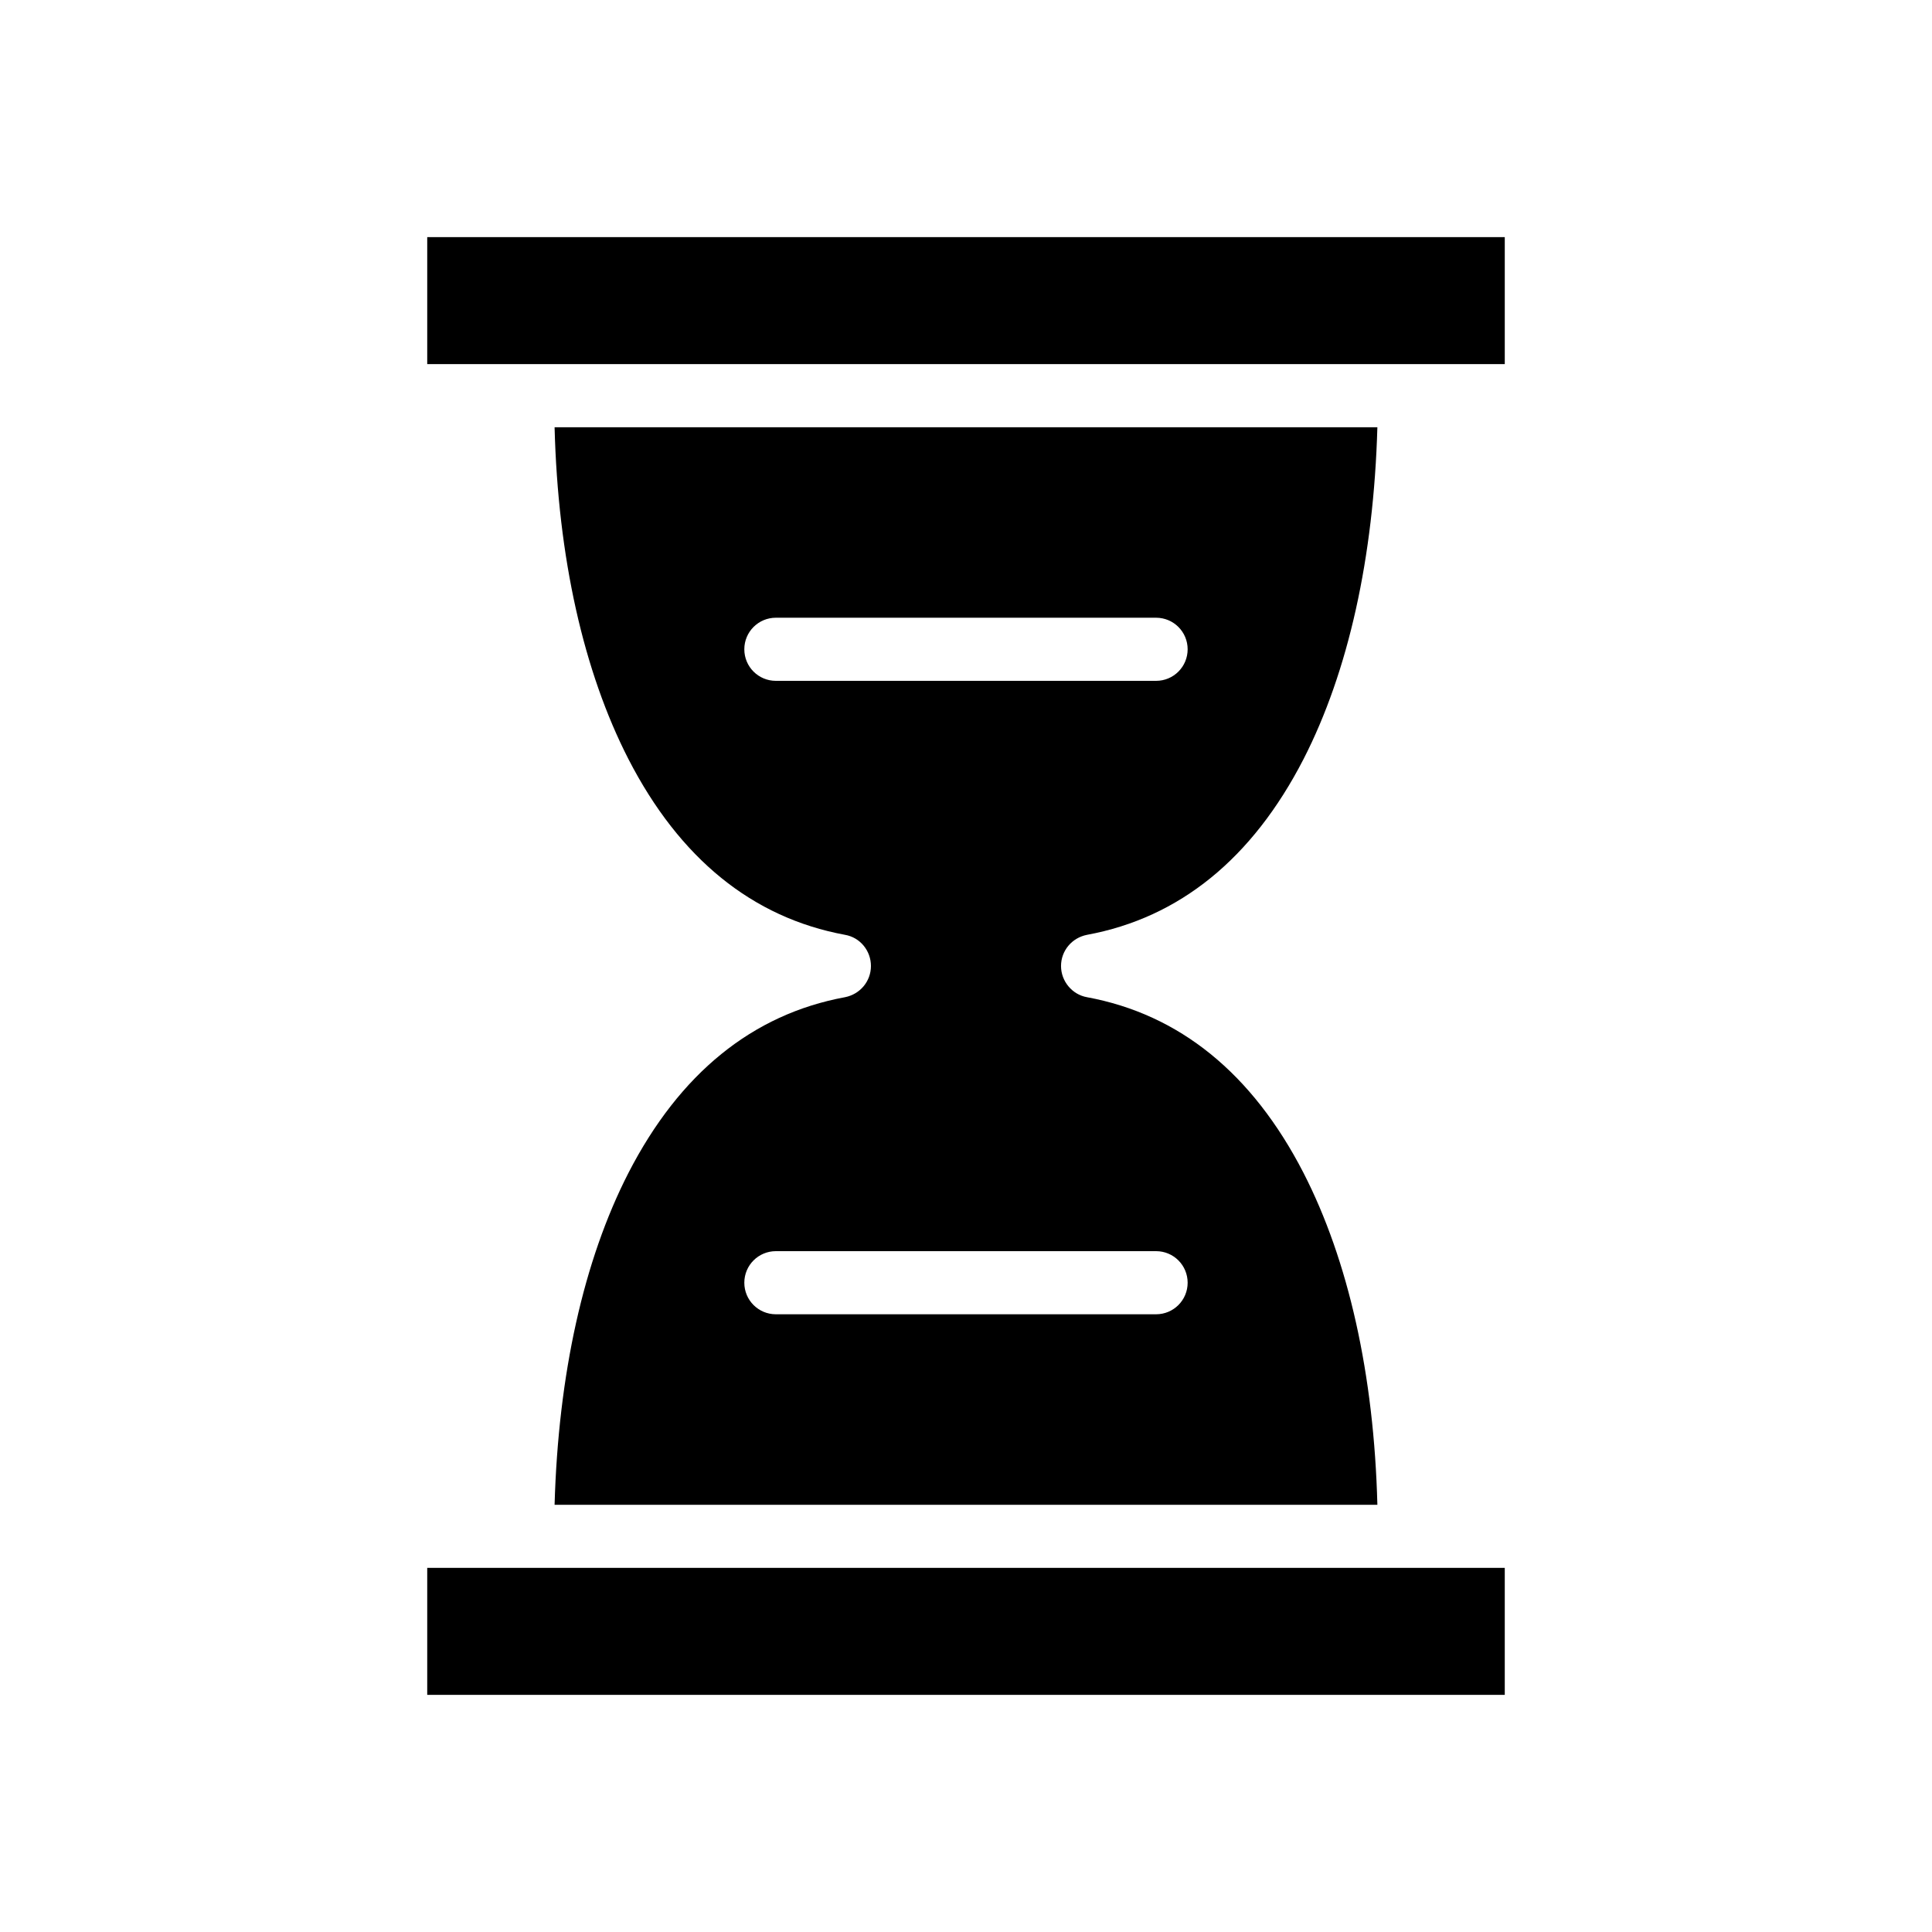
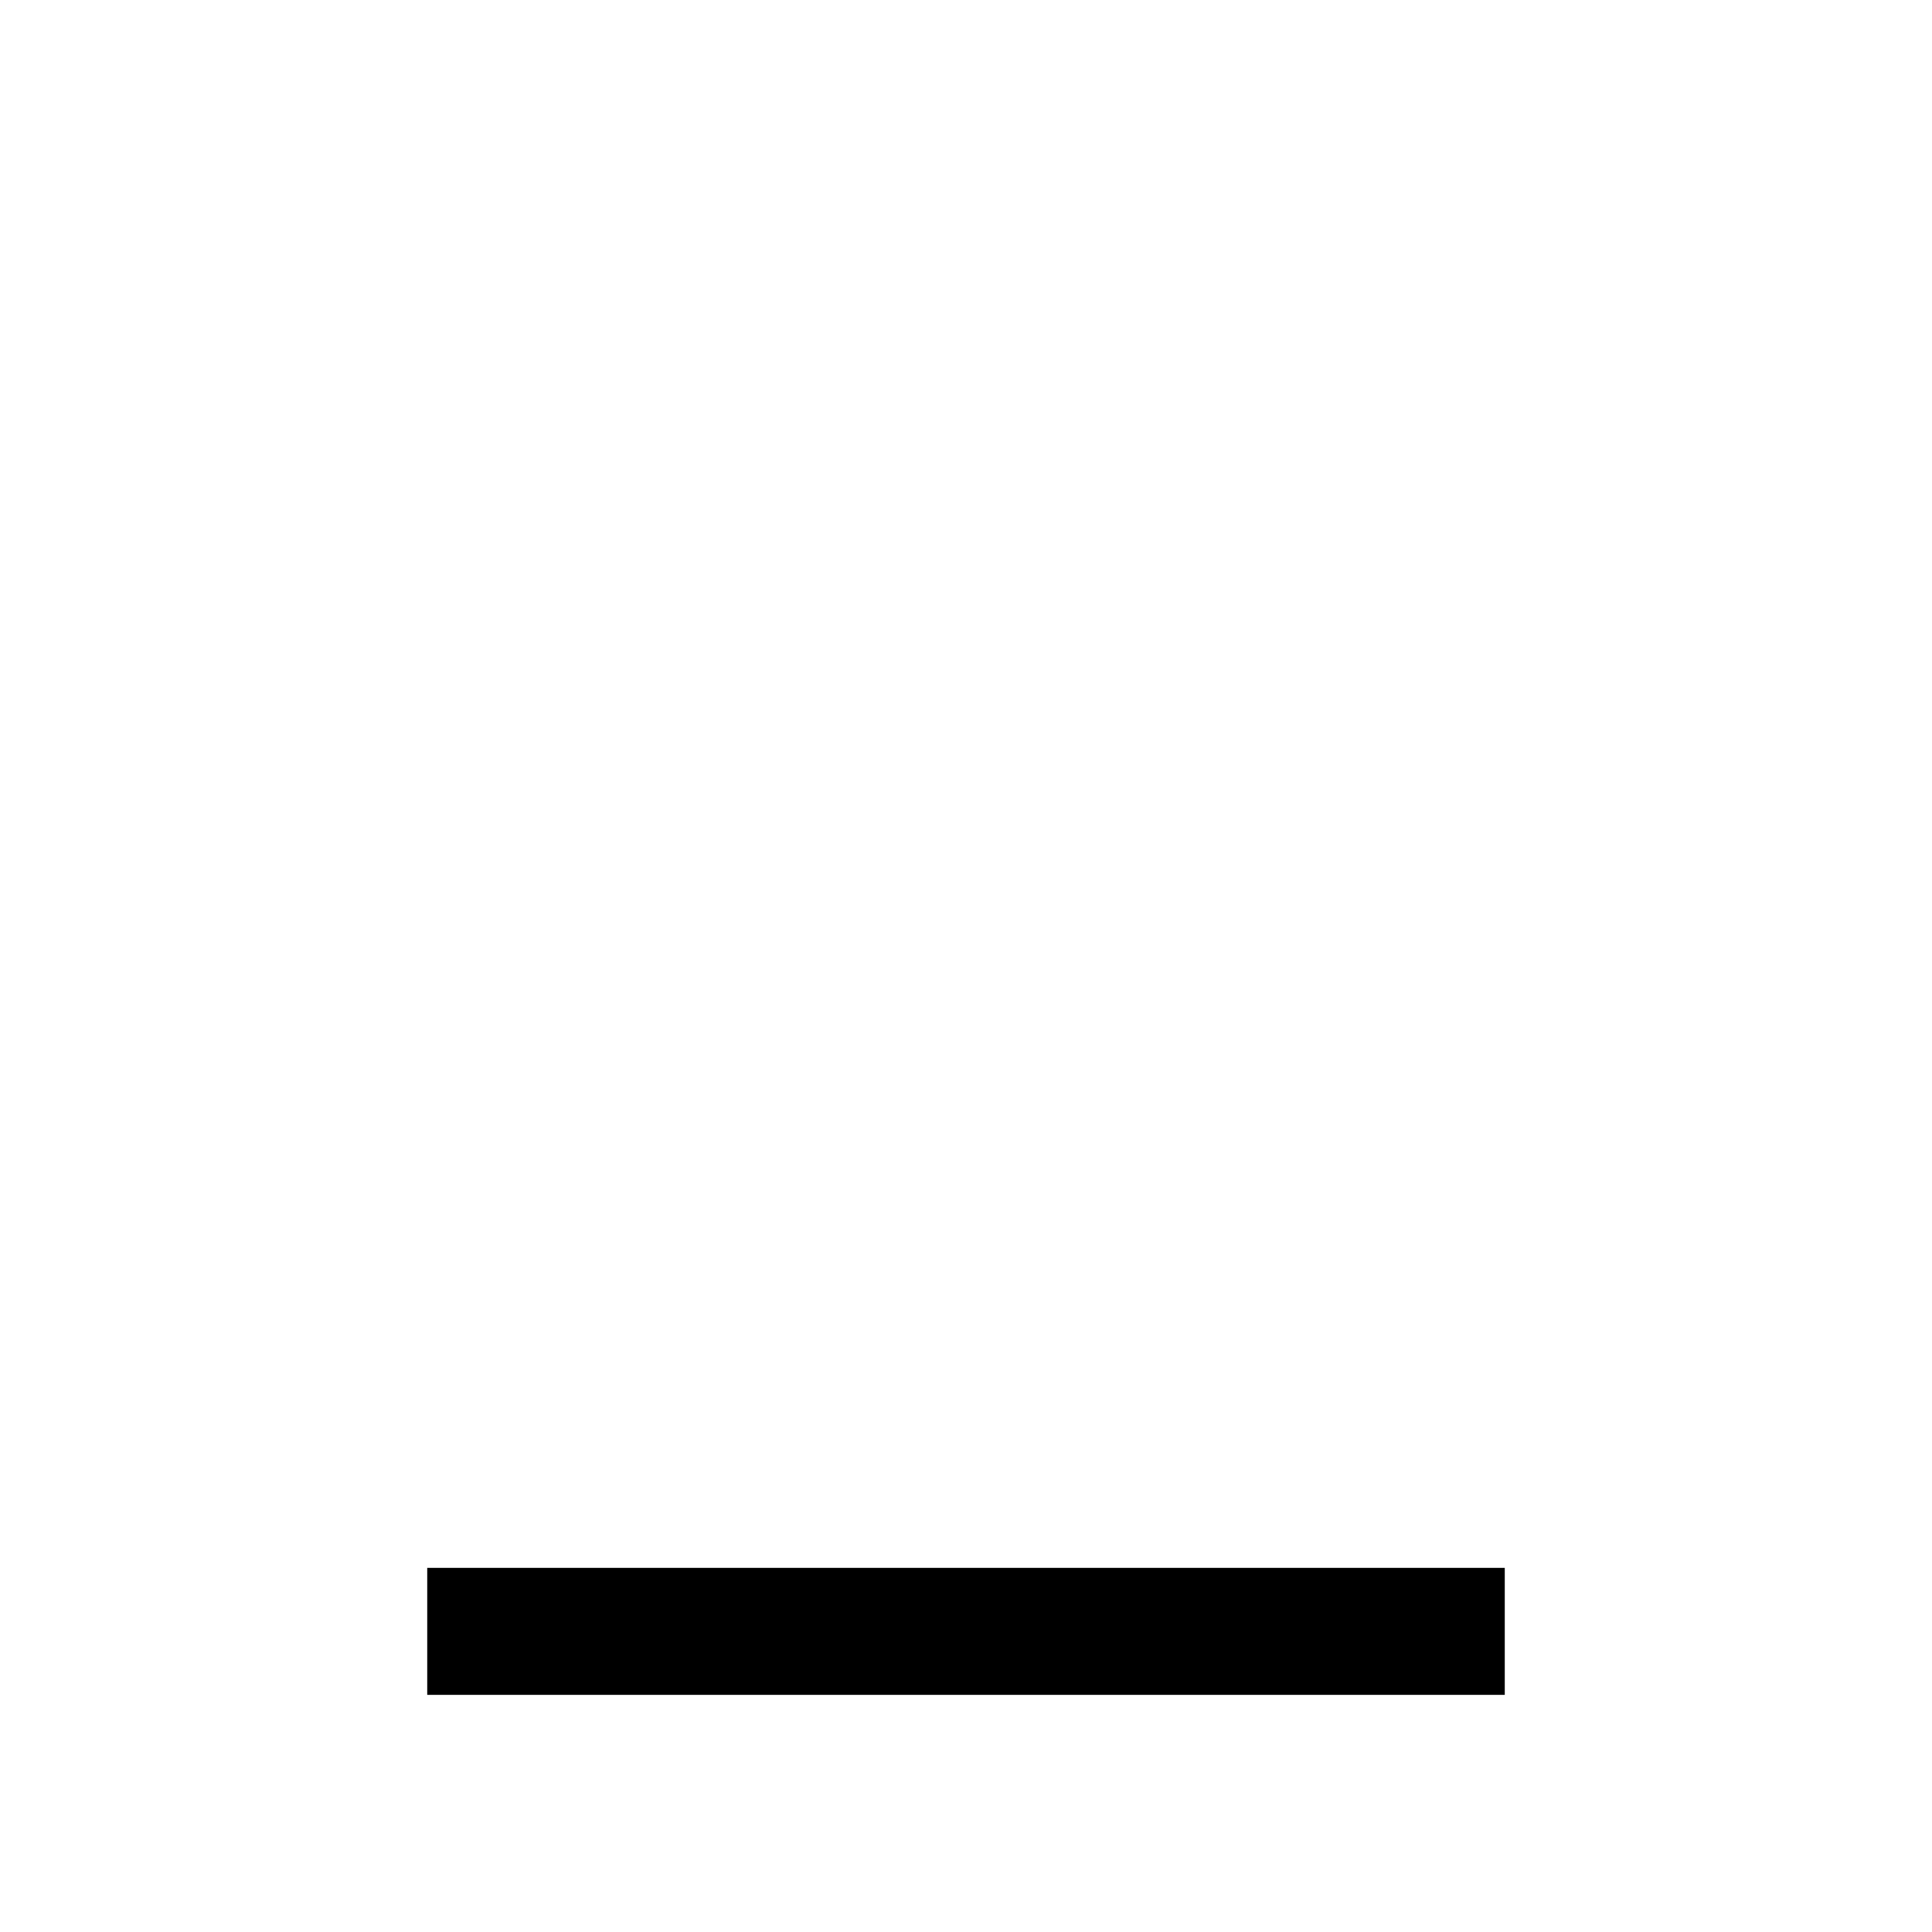
<svg xmlns="http://www.w3.org/2000/svg" fill="#000000" width="800px" height="800px" version="1.1" viewBox="144 144 512 512">
  <g>
-     <path d="m257.22 206.84v33.652h285.56v-33.652z" />
    <path d="m282.41 559.5h-25.191v33.656h285.56v-33.656z" />
-     <path d="m367.92 408.27c-24.5 4.527-43.789 20.172-57.367 46.543-11.906 23.223-18.598 53.43-19.582 87.969h218.05c-0.887-34.539-7.676-64.746-19.582-87.969-13.578-26.371-32.867-42.016-57.367-46.543-3.938-0.688-6.887-4.231-6.887-8.266s2.856-7.477 6.887-8.266c24.5-4.527 43.789-20.172 57.367-46.543 11.906-23.223 18.598-53.43 19.582-87.969l-218.05-0.004c0.887 34.539 7.676 64.746 19.582 87.969 13.578 26.371 32.867 42.016 57.367 46.543 4.035 0.688 6.887 4.231 6.887 8.266s-2.856 7.481-6.887 8.27zm-18.305-83.84c-4.625 0-8.363-3.738-8.363-8.363s3.738-8.363 8.363-8.363h100.76c4.625 0 8.363 3.738 8.363 8.363s-3.738 8.363-8.363 8.363zm100.76 151.14c4.625 0 8.363 3.738 8.363 8.363s-3.738 8.363-8.363 8.363h-100.76c-4.625 0-8.363-3.738-8.363-8.363s3.738-8.363 8.363-8.363z" />
  </g>
</svg>